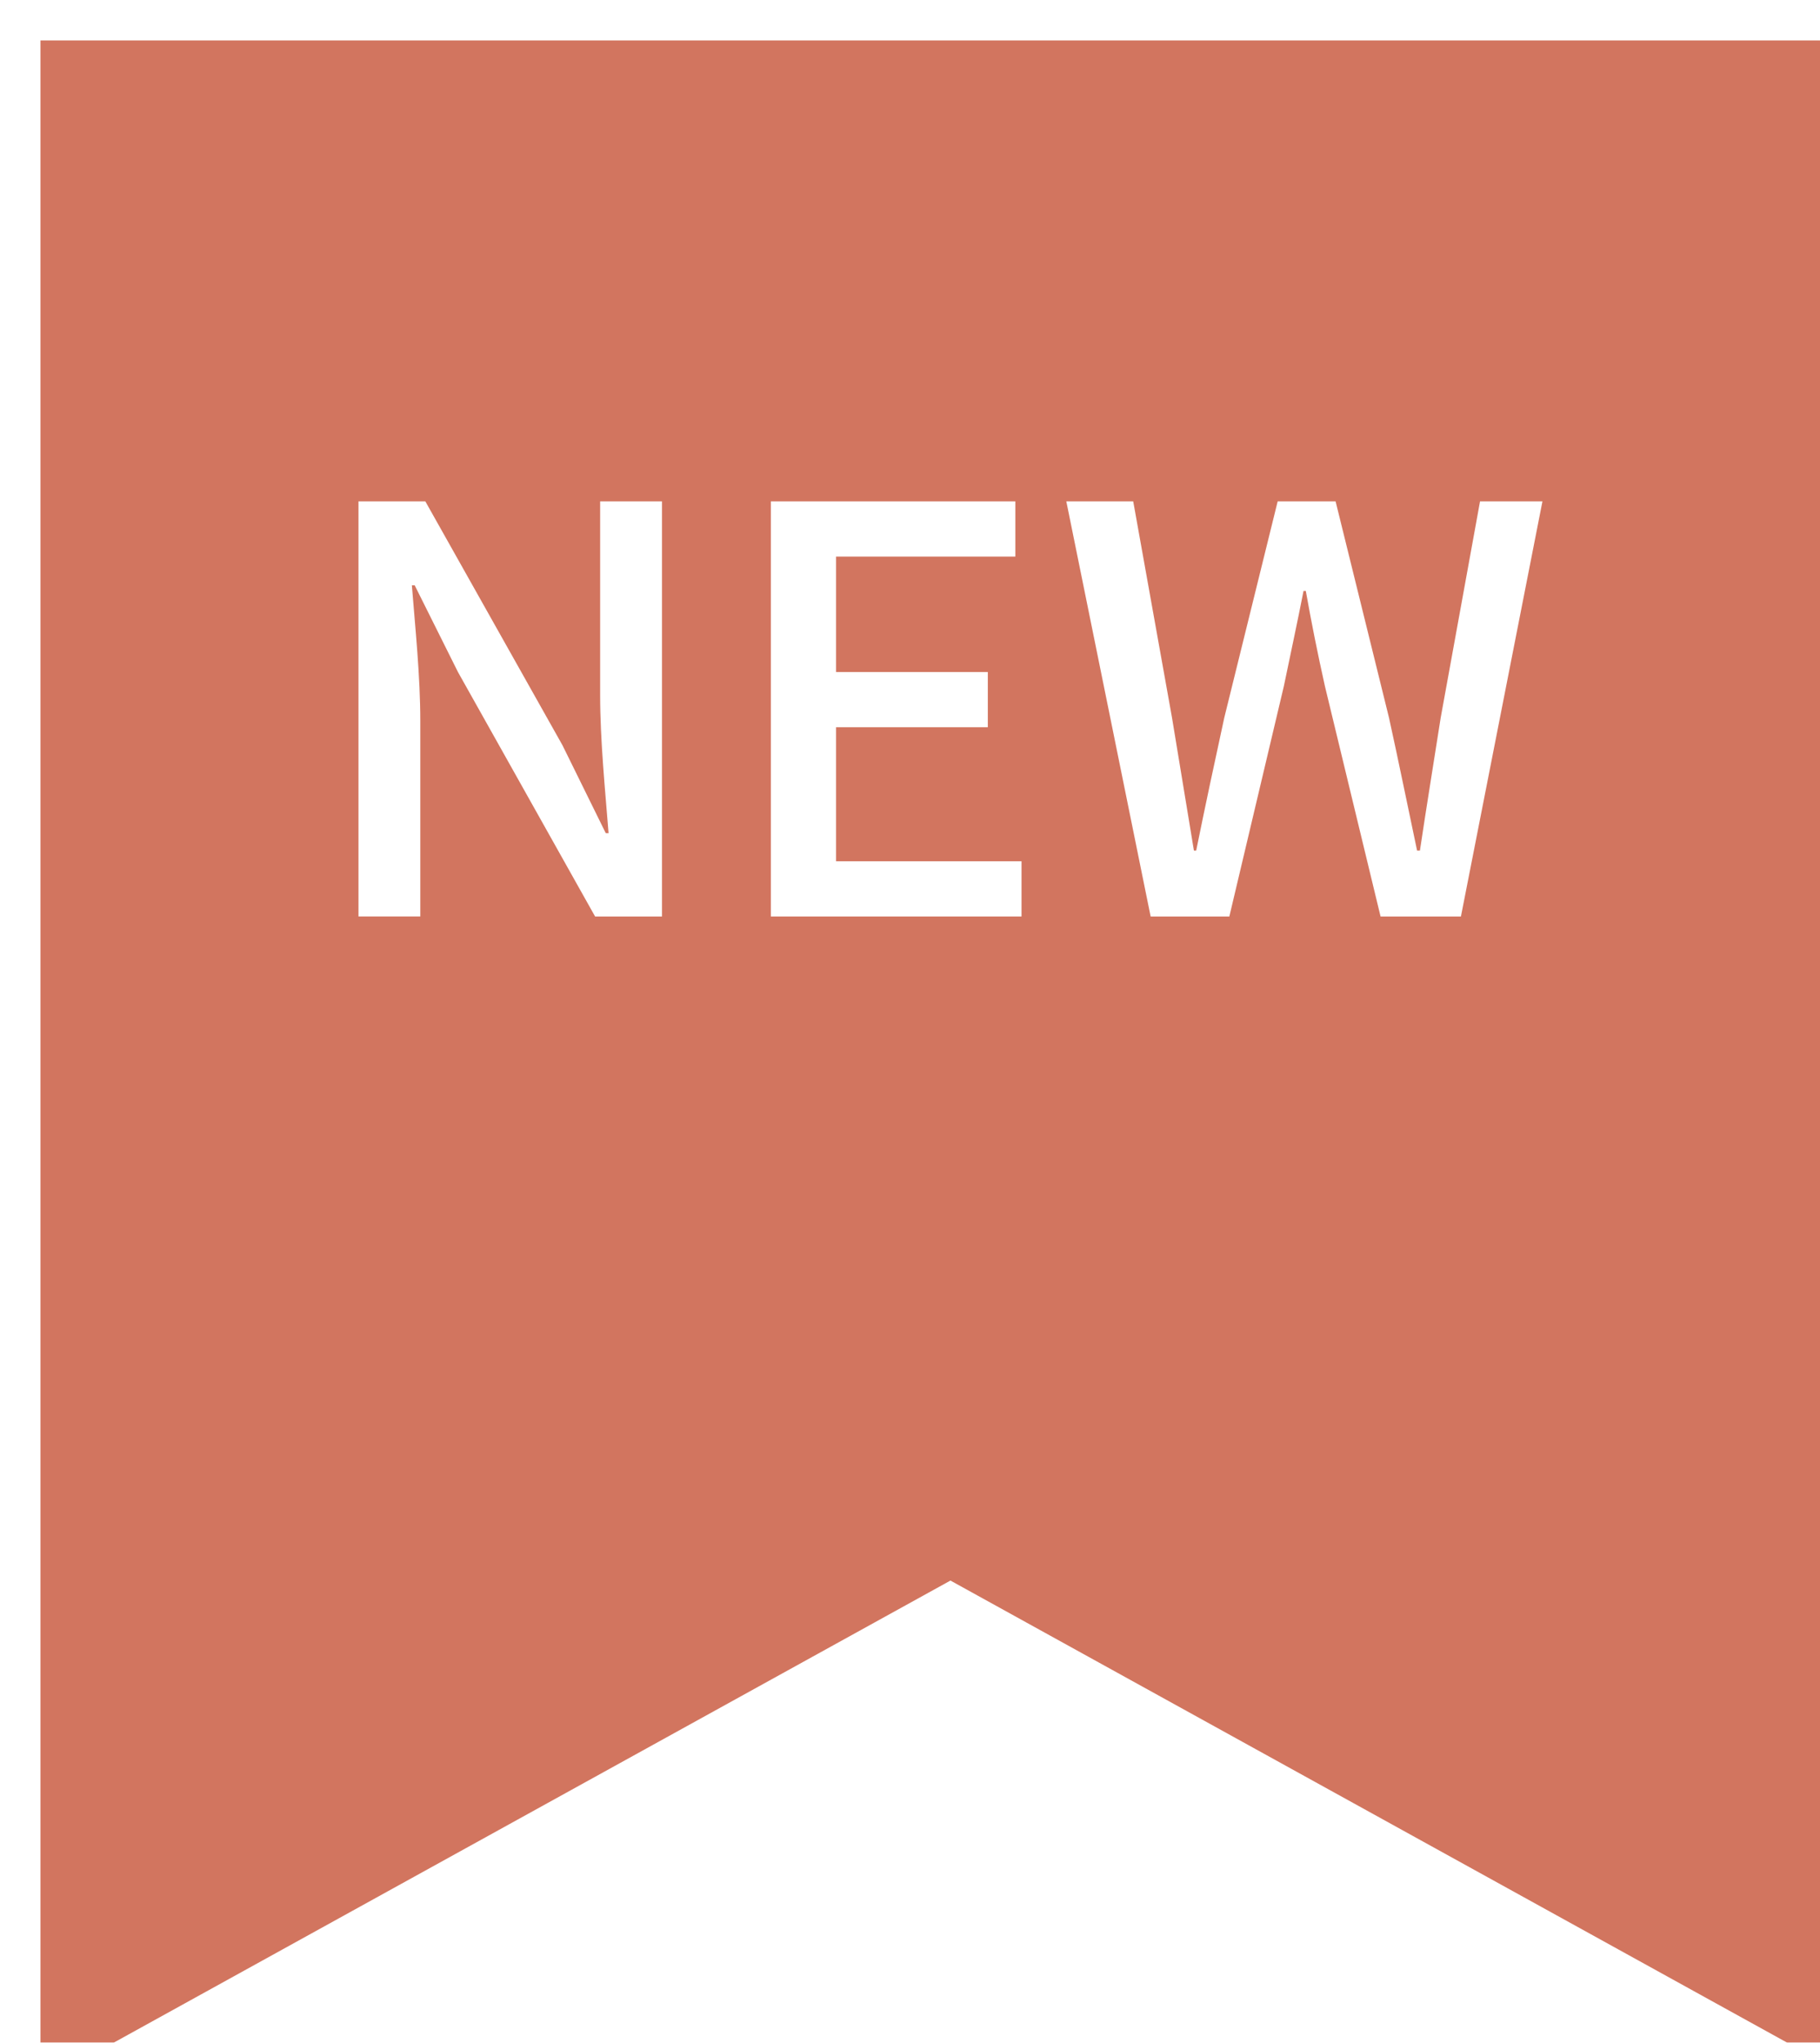
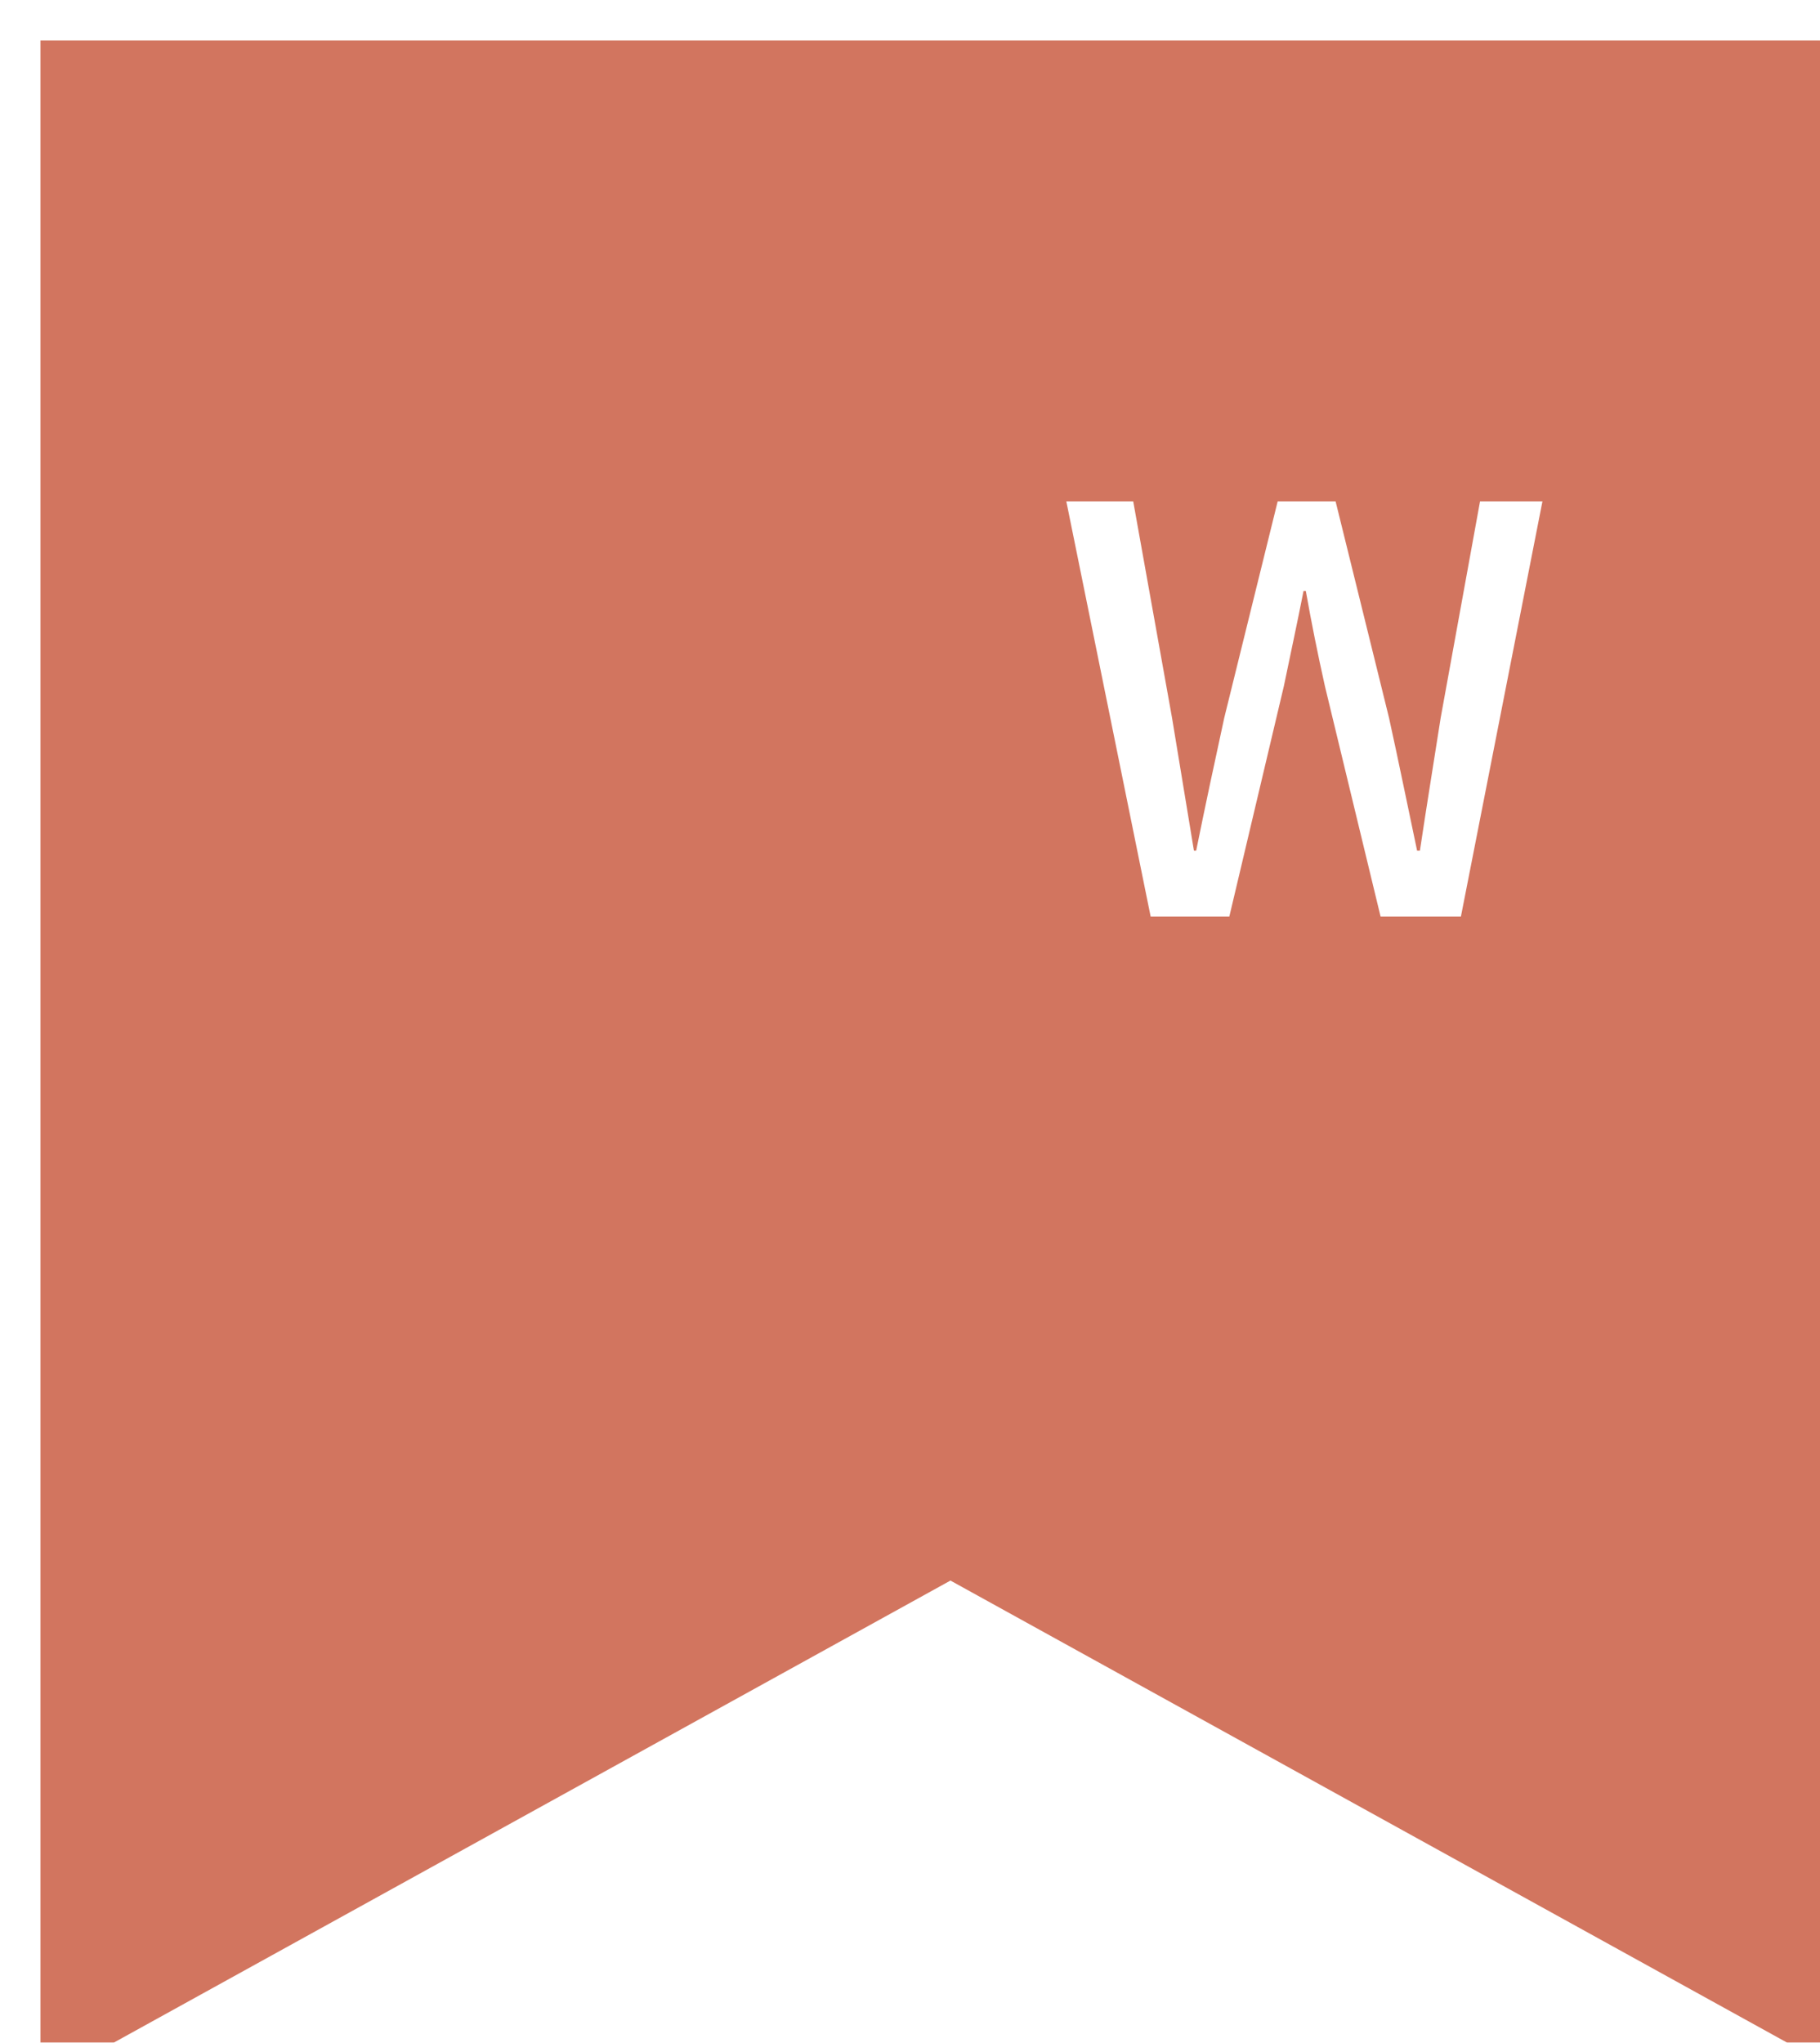
<svg xmlns="http://www.w3.org/2000/svg" id="b" width="90" height="101" viewBox="0 0 90 101">
  <defs>
    <style>.f{fill:#fff;}.g{fill:#d2755f;}.h{filter:url(#d);}</style>
    <filter id="d" filterUnits="userSpaceOnUse">
      <feOffset dx="2" dy="2" />
      <feGaussianBlur result="e" stdDeviation="1" />
      <feFlood flood-color="#000" flood-opacity=".3" />
      <feComposite in2="e" operator="in" />
      <feComposite in="SourceGraphic" />
    </filter>
  </defs>
  <g id="c">
    <g class="h">
      <polygon class="g" points="90 101 45 76.151 0 101 0 0 90 0 90 101" />
-       <path class="f" d="m15.726,22.79h3.307l6.782,12.06,2.14,4.345h.139c-.167-2.117-.417-4.595-.417-6.823v-9.582h3.058v20.526h-3.307l-6.782-12.088-2.14-4.289h-.139c.167,2.117.417,4.484.417,6.712v9.664h-3.057v-20.526Z" />
-       <path class="f" d="m36.119,22.79h12.09v2.73h-8.866v5.708h7.505v2.73h-7.505v6.628h9.172v2.73h-12.396v-20.526Z" />
-       <path class="f" d="m50.73,22.79h3.308l1.918,10.695c.361,2.173.723,4.373,1.084,6.573h.112c.445-2.2.917-4.4,1.39-6.573l2.64-10.695h2.864l2.64,10.695c.473,2.145.918,4.345,1.39,6.573h.14c.333-2.228.694-4.428,1.028-6.573l1.945-10.695h3.086l-4.031,20.526h-3.974l-2.752-11.39c-.361-1.615-.667-3.147-.945-4.708h-.112c-.306,1.56-.639,3.093-.973,4.708l-2.696,11.39h-3.892l-4.17-20.526Z" />
+       <path class="f" d="m50.73,22.79h3.308l1.918,10.695c.361,2.173.723,4.373,1.084,6.573h.112c.445-2.2.917-4.4,1.39-6.573l2.64-10.695h2.864l2.64,10.695c.473,2.145.918,4.345,1.39,6.573h.14c.333-2.228.694-4.428,1.028-6.573l1.945-10.695h3.086l-4.031,20.526h-3.974l-2.752-11.39c-.361-1.615-.667-3.147-.945-4.708h-.112c-.306,1.56-.639,3.093-.973,4.708l-2.696,11.39h-3.892Z" />
    </g>
  </g>
</svg>